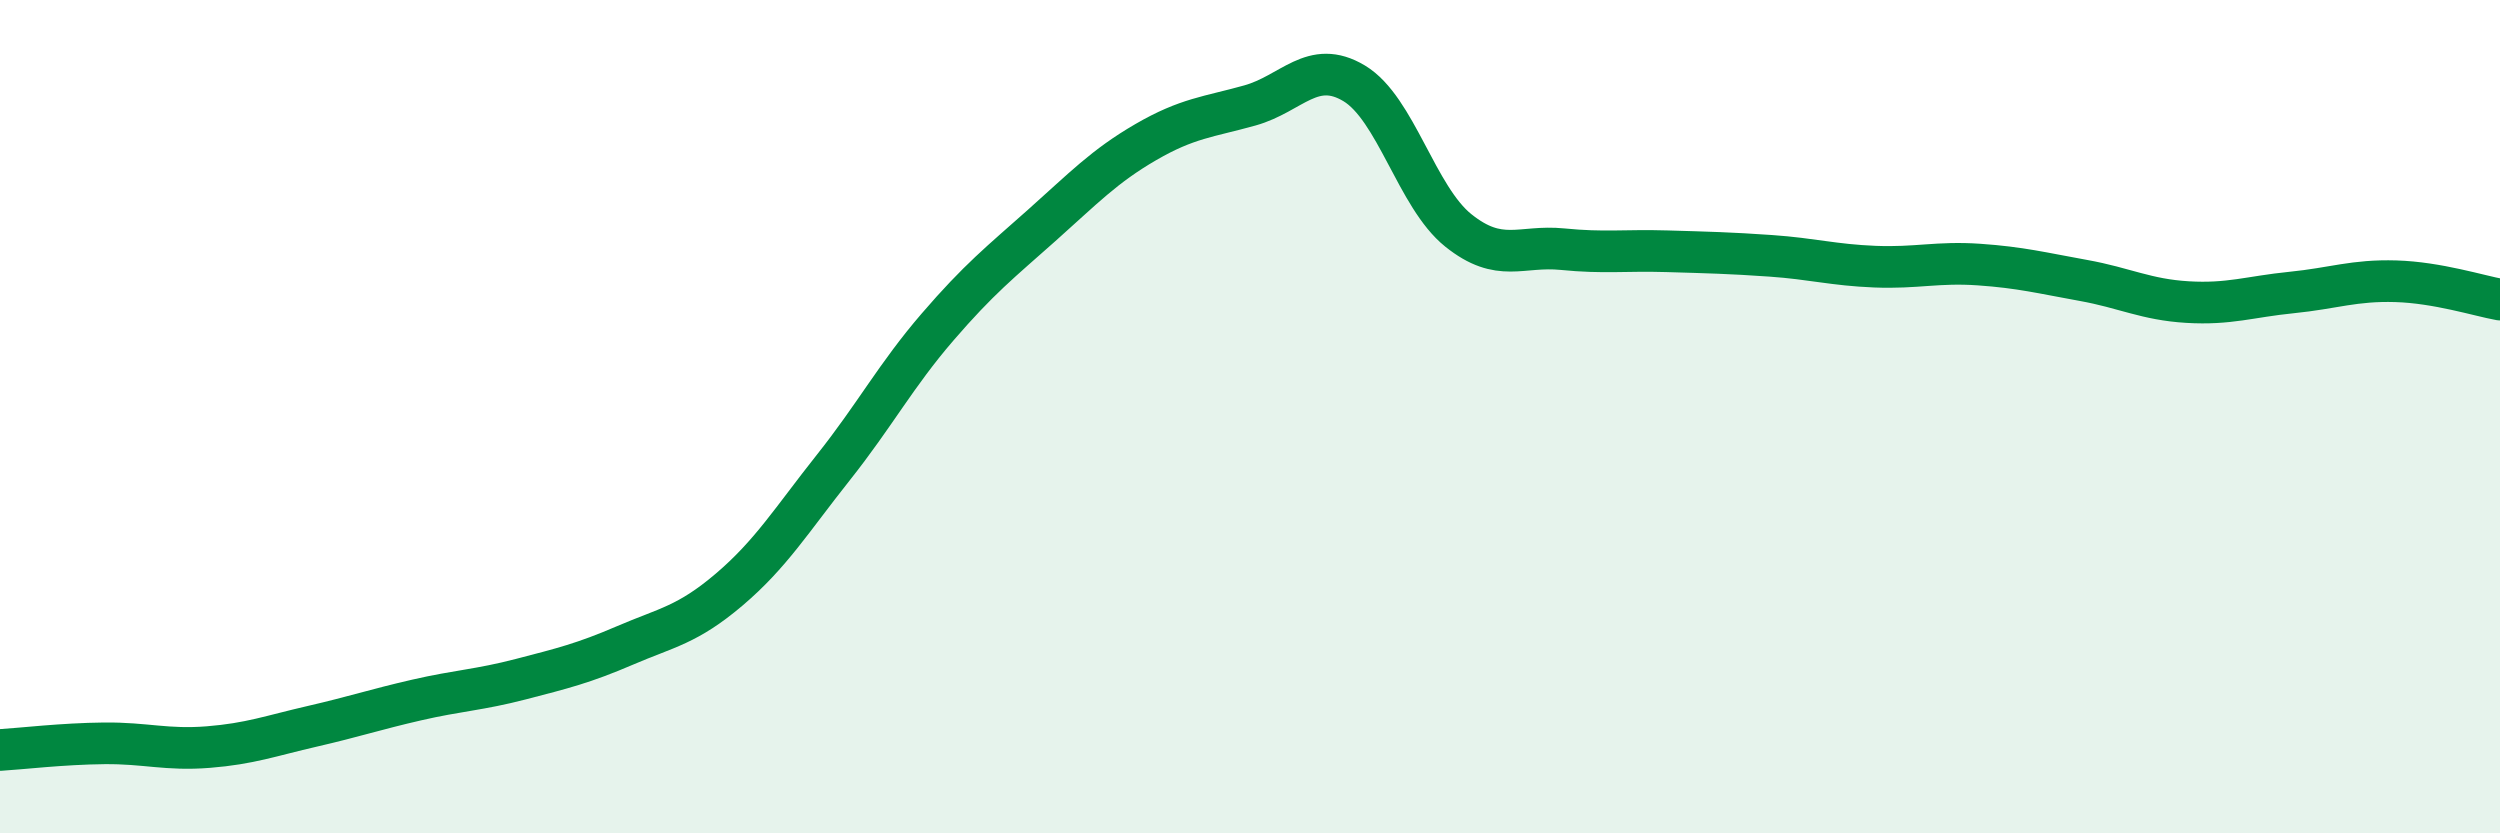
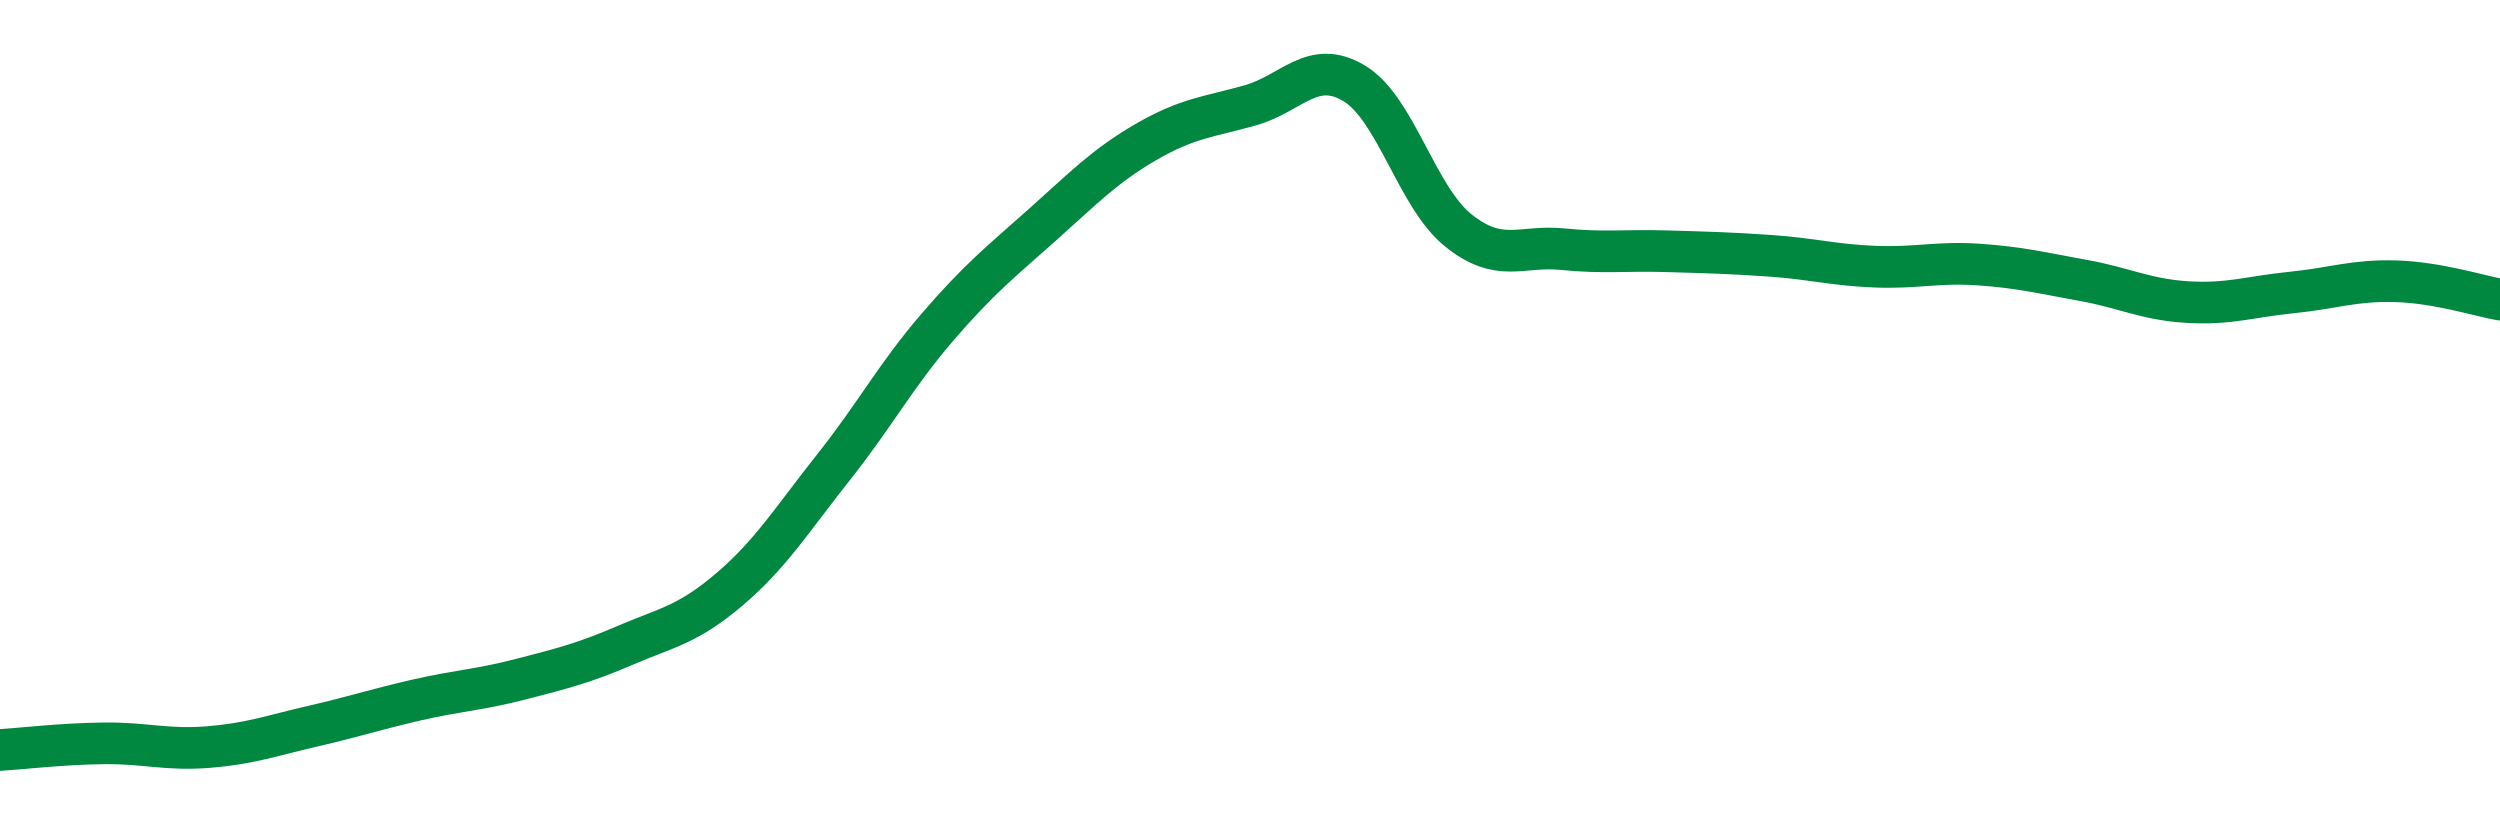
<svg xmlns="http://www.w3.org/2000/svg" width="60" height="20" viewBox="0 0 60 20">
-   <path d="M 0,18 C 0.5,17.97 1.5,17.85 2.5,17.84 C 3.5,17.83 4,18.01 5,17.93 C 6,17.85 6.5,17.66 7.5,17.43 C 8.5,17.2 9,17.03 10,16.8 C 11,16.57 11.5,16.56 12.5,16.3 C 13.5,16.04 14,15.92 15,15.49 C 16,15.06 16.5,15 17.5,14.15 C 18.5,13.3 19,12.48 20,11.22 C 21,9.96 21.5,9.01 22.5,7.85 C 23.5,6.69 24,6.3 25,5.41 C 26,4.52 26.5,3.99 27.5,3.41 C 28.5,2.83 29,2.81 30,2.53 C 31,2.25 31.5,1.4 32.5,2 C 33.5,2.6 34,4.73 35,5.53 C 36,6.33 36.5,5.88 37.5,5.98 C 38.5,6.08 39,6 40,6.03 C 41,6.06 41.5,6.07 42.5,6.14 C 43.5,6.21 44,6.36 45,6.4 C 46,6.44 46.5,6.28 47.5,6.35 C 48.5,6.42 49,6.55 50,6.73 C 51,6.91 51.5,7.19 52.5,7.25 C 53.5,7.31 54,7.12 55,7.02 C 56,6.92 56.5,6.72 57.5,6.75 C 58.5,6.78 59.5,7.1 60,7.19L60 20L0 20Z" fill="#008740" opacity="0.1" stroke-linecap="round" stroke-linejoin="round" />
  <path d="M 0,18 C 0.5,17.97 1.5,17.85 2.5,17.84 C 3.5,17.83 4,18.01 5,17.93 C 6,17.85 6.5,17.66 7.5,17.43 C 8.5,17.2 9,17.03 10,16.8 C 11,16.57 11.5,16.56 12.5,16.3 C 13.5,16.04 14,15.92 15,15.49 C 16,15.06 16.5,15 17.5,14.15 C 18.5,13.3 19,12.48 20,11.22 C 21,9.96 21.5,9.01 22.5,7.85 C 23.5,6.69 24,6.3 25,5.41 C 26,4.52 26.5,3.99 27.5,3.41 C 28.5,2.83 29,2.81 30,2.53 C 31,2.25 31.5,1.4 32.5,2 C 33.5,2.6 34,4.73 35,5.53 C 36,6.33 36.5,5.88 37.5,5.98 C 38.5,6.08 39,6 40,6.03 C 41,6.06 41.5,6.07 42.5,6.14 C 43.5,6.21 44,6.36 45,6.4 C 46,6.44 46.5,6.28 47.5,6.35 C 48.5,6.42 49,6.55 50,6.73 C 51,6.91 51.5,7.19 52.5,7.25 C 53.5,7.31 54,7.12 55,7.02 C 56,6.92 56.5,6.72 57.5,6.75 C 58.5,6.78 59.5,7.1 60,7.19" stroke="#008740" stroke-width="1" fill="none" stroke-linecap="round" stroke-linejoin="round" />
</svg>